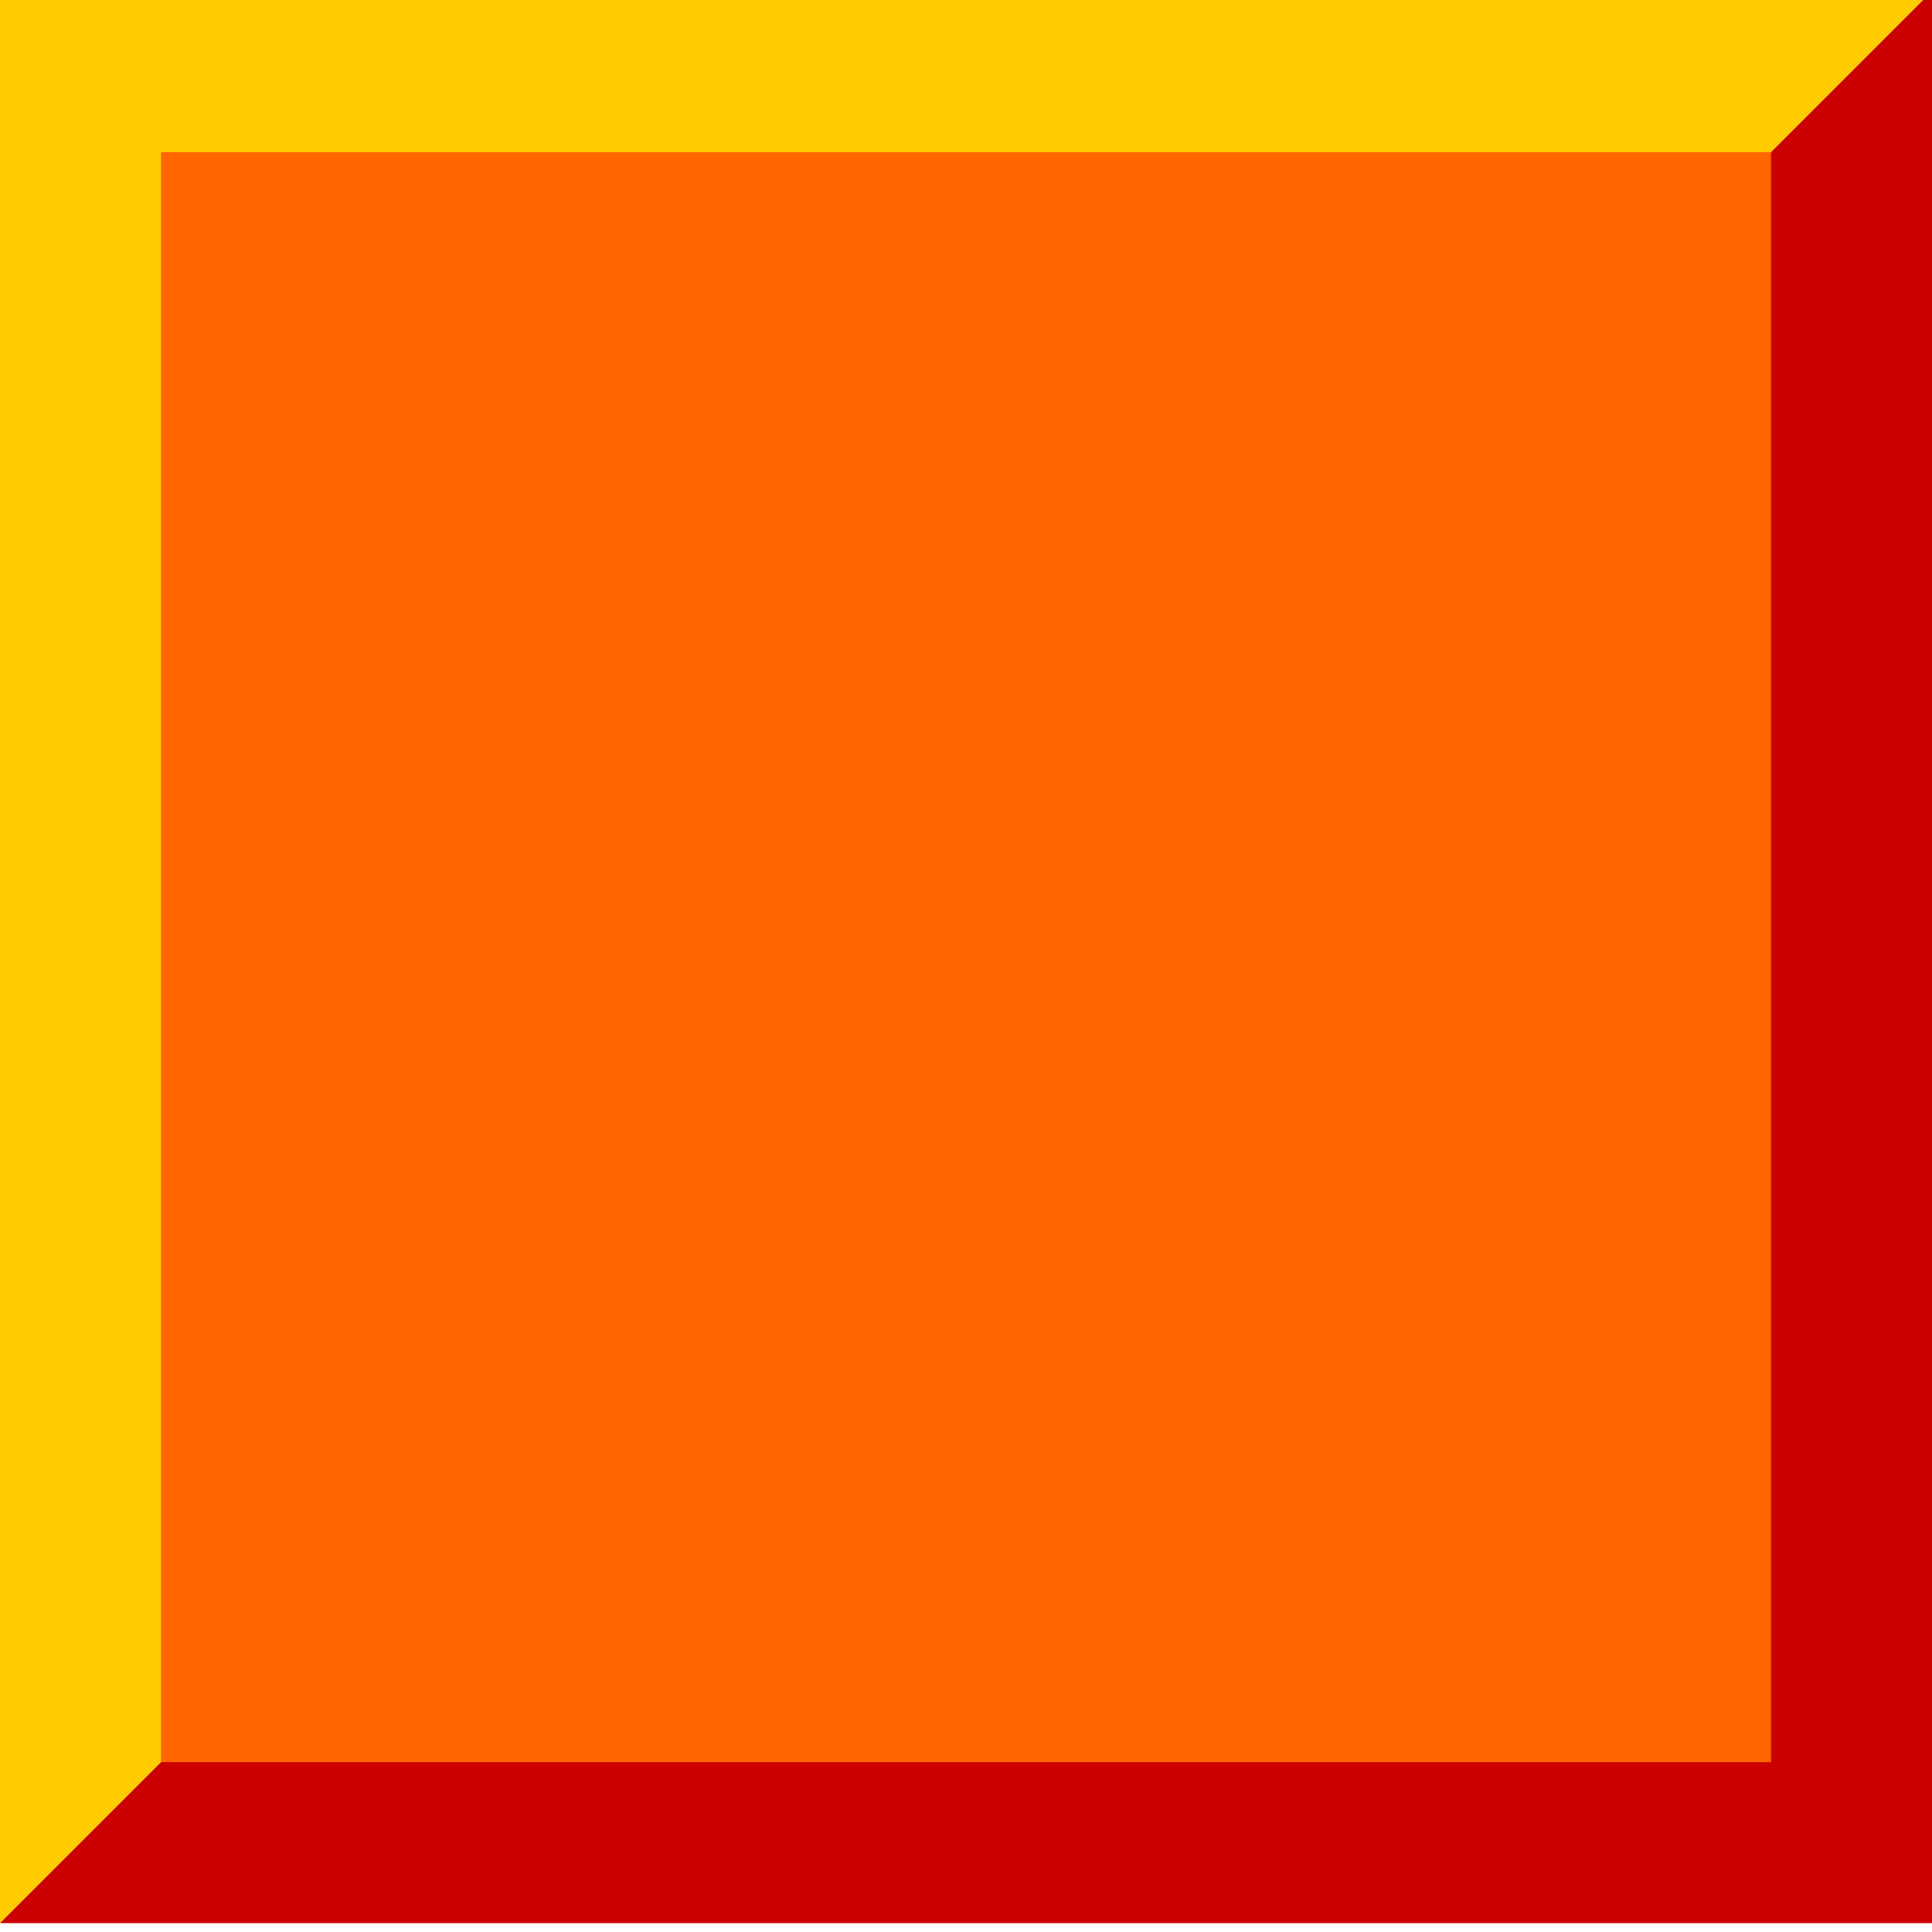
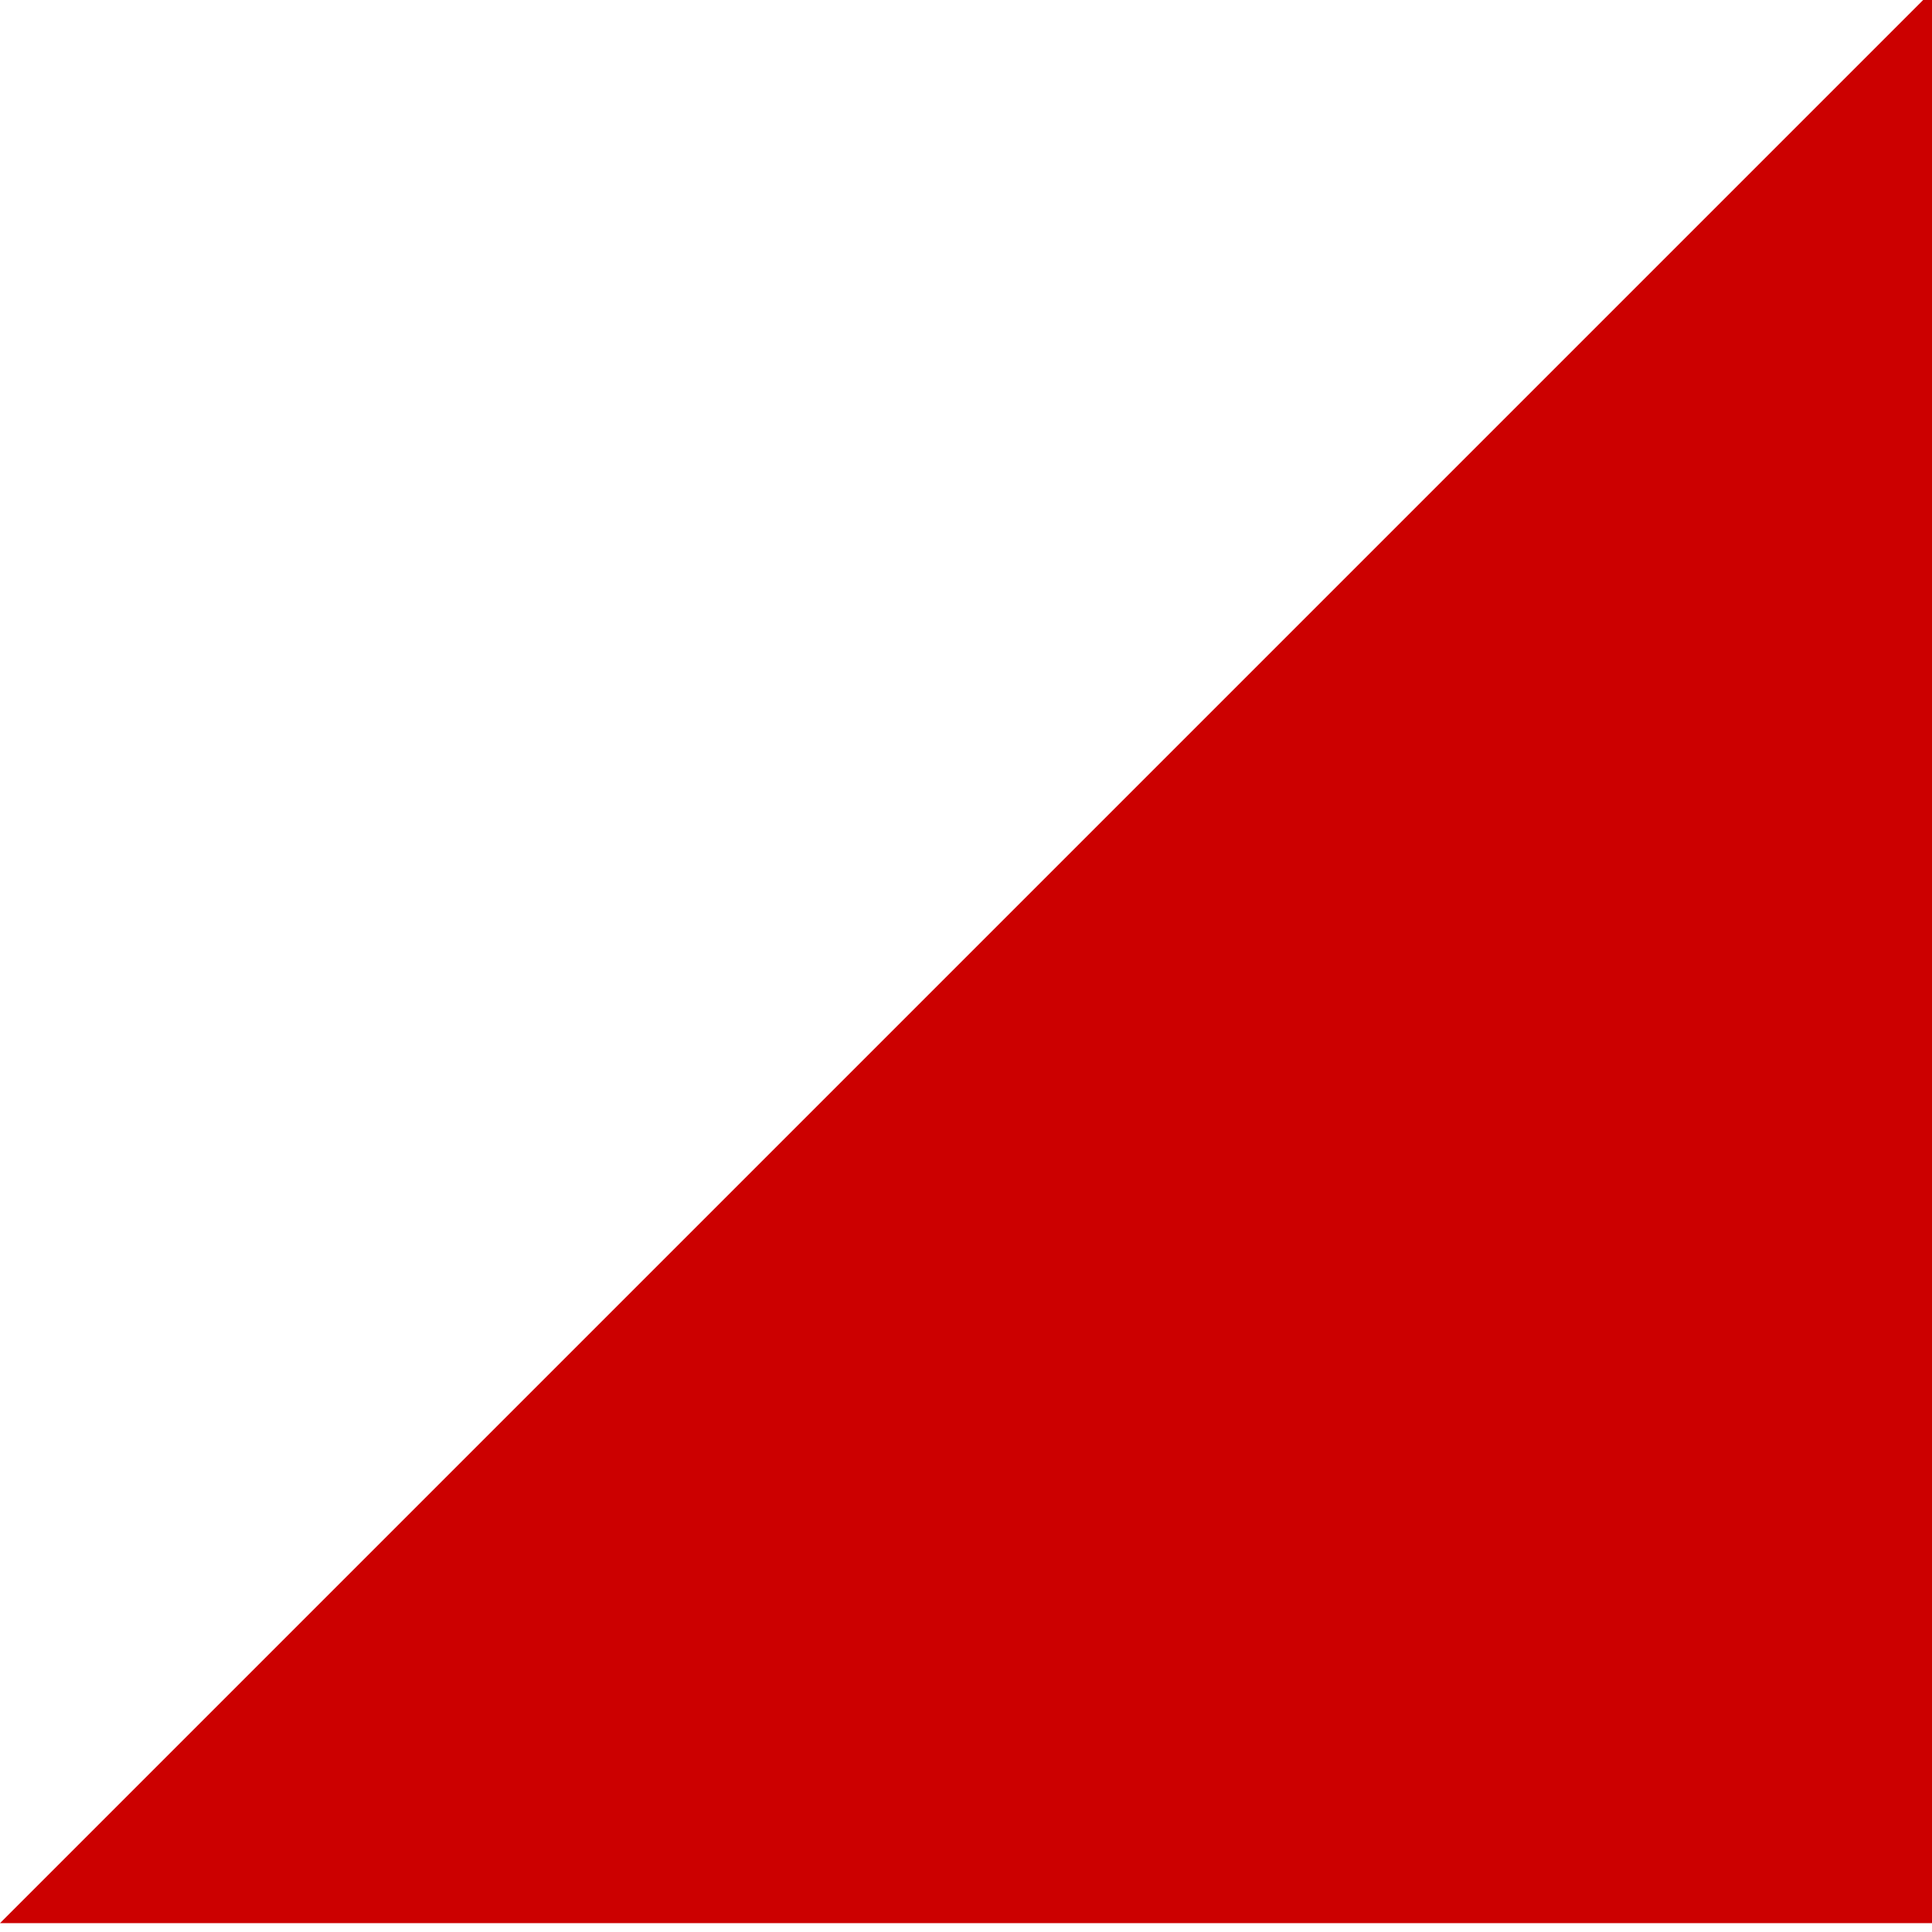
<svg xmlns="http://www.w3.org/2000/svg" width="24" height="24">
  <g transform="translate(-288,-386)" id="KDDI_D_038">
    <g>
      <g>
-         <path style="stroke:none; fill:#ffcc00" d="M 288 385.89L 288 409.89L 312 385.89L 288 385.89z" />
-         <path style="stroke:none; fill:#cc0000" d="M 288 409.89L 312 409.89L 312 385.89L 288 409.89z" />
-         <path style="stroke:none; fill:#ff6600" d="M 290 387.89L 290 407.89L 310 407.89L 310 387.89L 290 387.89z" />
+         <path style="stroke:none; fill:#cc0000" d="M 288 409.89L 312 409.89L 312 385.89L 288 409.89" />
      </g>
    </g>
  </g>
</svg>